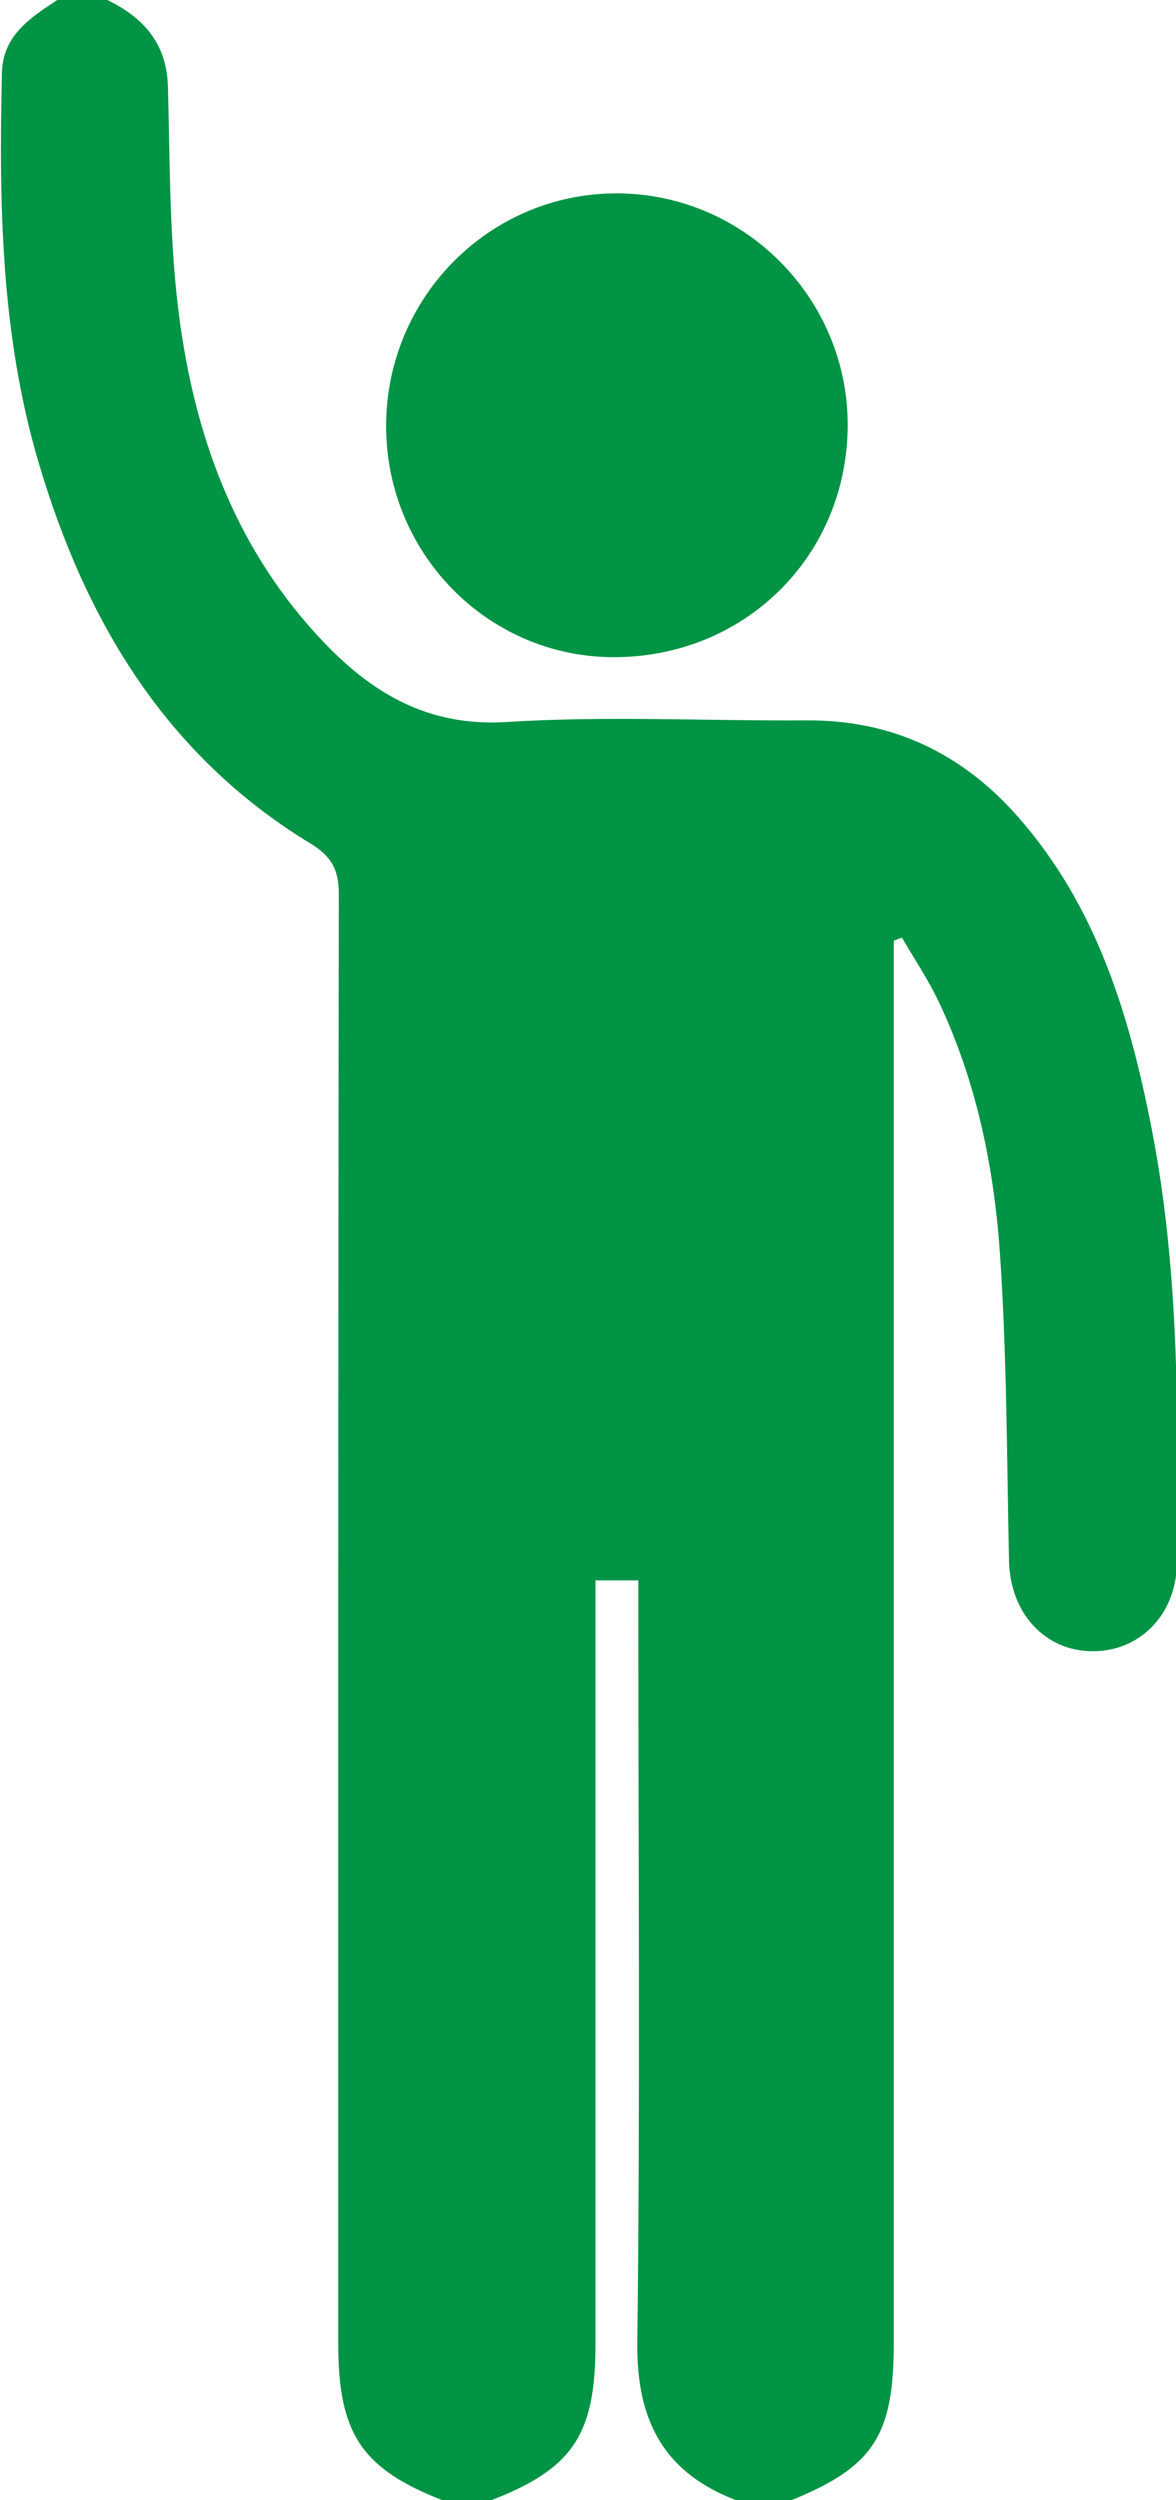
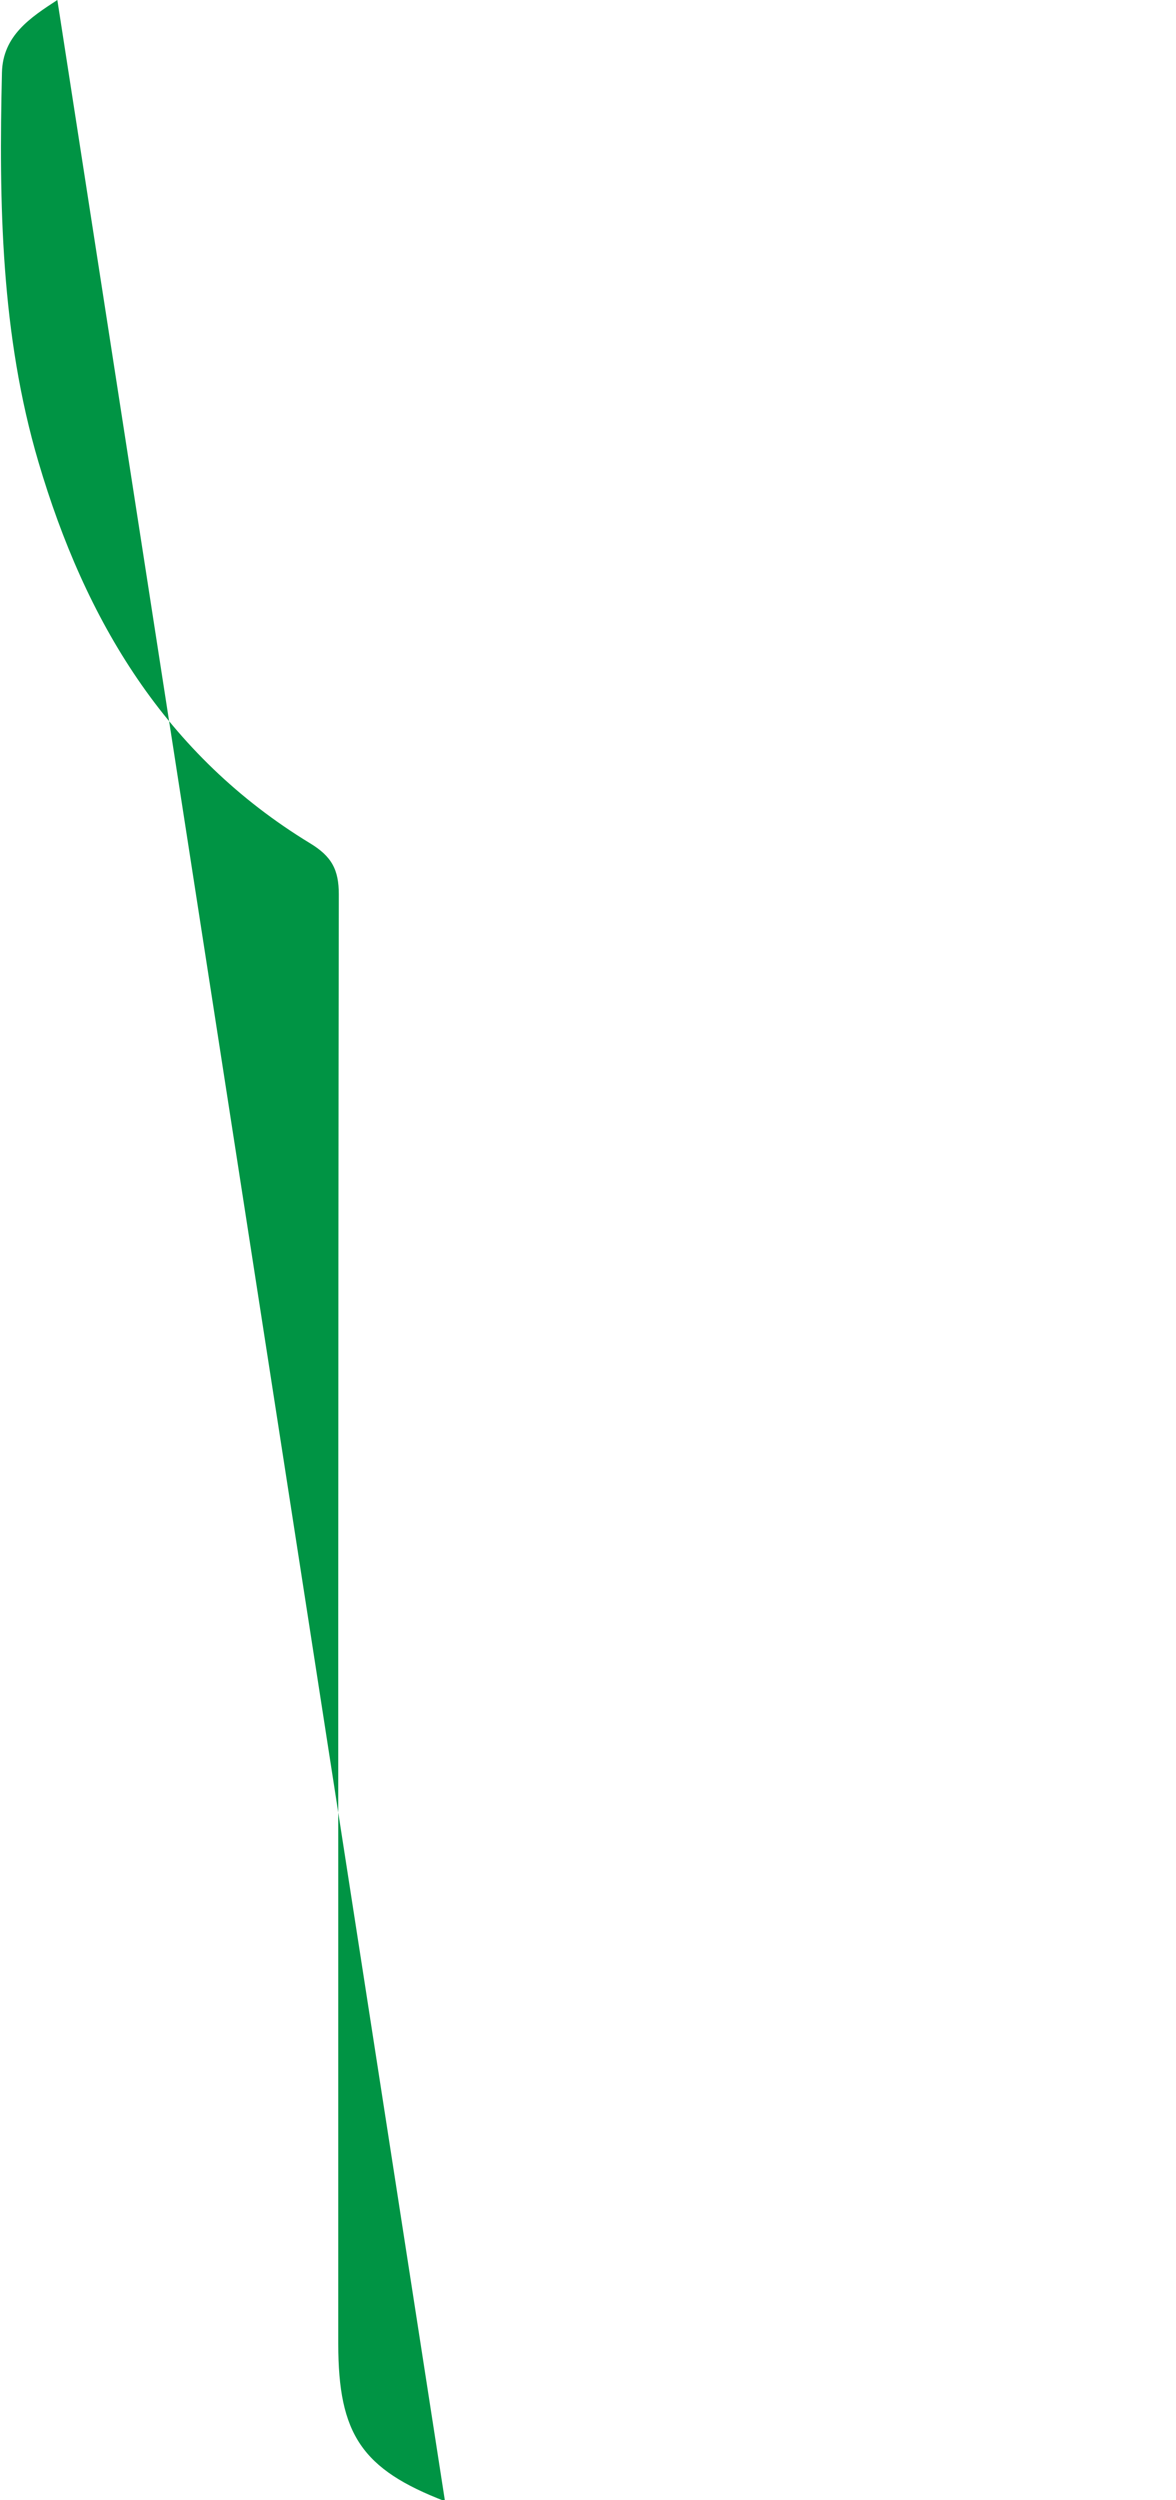
<svg xmlns="http://www.w3.org/2000/svg" xmlns:ns1="http://sodipodi.sourceforge.net/DTD/sodipodi-0.dtd" xmlns:ns2="http://www.inkscape.org/namespaces/inkscape" version="1.1" id="Layer_1" x="0px" y="0px" width="32.929" height="70" viewBox="0 0 32.929 70" enable-background="new 0 0 612 792" xml:space="preserve" ns1:docname="happy.svg" ns2:version="1.3 (0e150ed6c4, 2023-07-21)">
  <defs id="defs8" />
  <ns1:namedview id="namedview8" pagecolor="#ffffff" bordercolor="#000000" borderopacity="0.25" ns2:showpageshadow="2" ns2:pageopacity="0.0" ns2:pagecheckerboard="0" ns2:deskcolor="#d1d1d1" ns2:zoom="2.1320341" ns2:cx="-56.518796" ns2:cy="70.12083" ns2:window-width="1536" ns2:window-height="793" ns2:window-x="-8" ns2:window-y="-8" ns2:window-maximized="1" ns2:current-layer="g8" />
  <g id="g8" transform="translate(-71.234)">
    <g id="g11" transform="matrix(0.904,0,0,0.904,6.865,0)">
-       <path fill-rule="evenodd" clip-rule="evenodd" fill="#009444" d="m 84.988,77.465 c -2.57,-0.988 -3.306,-2.069 -3.306,-4.871 0,-14.965 -0.006,-29.93 0.017,-44.896 0.001,-0.76 -0.22,-1.174 -0.887,-1.579 C 76.329,23.391 73.842,19.214 72.395,14.307 71.231,10.36 71.17,6.309 71.265,2.247 71.292,1.103 72.143,0.546 72.981,0 c 0.517,0 1.033,0 1.549,0 1.117,0.544 1.836,1.342 1.875,2.669 0.064,2.25 0.043,4.516 0.302,6.746 0.425,3.664 1.571,7.104 4.043,9.945 1.604,1.843 3.429,3.173 6.15,3.001 3.085,-0.195 6.191,-0.029 9.289,-0.05 2.651,-0.018 4.813,1.018 6.543,2.982 2.45,2.78 3.47,6.181 4.155,9.719 0.859,4.43 0.809,8.911 0.771,13.391 -0.013,1.591 -1.142,2.751 -2.629,2.737 -1.478,-0.014 -2.537,-1.194 -2.571,-2.803 -0.068,-3.153 -0.065,-6.313 -0.277,-9.46 -0.181,-2.695 -0.721,-5.353 -1.888,-7.828 -0.328,-0.697 -0.765,-1.343 -1.152,-2.012 -0.083,0.032 -0.168,0.064 -0.252,0.096 0,0.378 0,0.758 0,1.137 0,14.098 0,28.199 0,42.296 0,2.888 -0.638,3.851 -3.249,4.899 -0.516,0 -1.033,0 -1.549,0 -2.293,-0.84 -3.175,-2.459 -3.146,-4.907 0.091,-7.486 0.032,-14.972 0.032,-22.458 0,-0.375 0,-0.75 0,-1.154 -0.498,0 -0.867,0 -1.328,0 0,0.445 0,0.823 0,1.204 0,7.485 0,14.973 0,22.457 0,2.823 -0.713,3.87 -3.306,4.857 -0.45,0.001 -0.902,0.001 -1.355,0.001 z" id="path1" />
-       <path fill-rule="evenodd" clip-rule="evenodd" fill="#009444" d="m 97.461,13.187 c -0.017,4.045 -3.206,7.186 -7.277,7.166 -3.904,-0.019 -7.05,-3.253 -7.019,-7.217 0.03,-3.949 3.212,-7.143 7.124,-7.147 3.955,-0.006 7.189,3.24 7.172,7.198 z" id="path8" />
+       <path fill-rule="evenodd" clip-rule="evenodd" fill="#009444" d="m 84.988,77.465 c -2.57,-0.988 -3.306,-2.069 -3.306,-4.871 0,-14.965 -0.006,-29.93 0.017,-44.896 0.001,-0.76 -0.22,-1.174 -0.887,-1.579 C 76.329,23.391 73.842,19.214 72.395,14.307 71.231,10.36 71.17,6.309 71.265,2.247 71.292,1.103 72.143,0.546 72.981,0 z" id="path1" />
    </g>
  </g>
</svg>